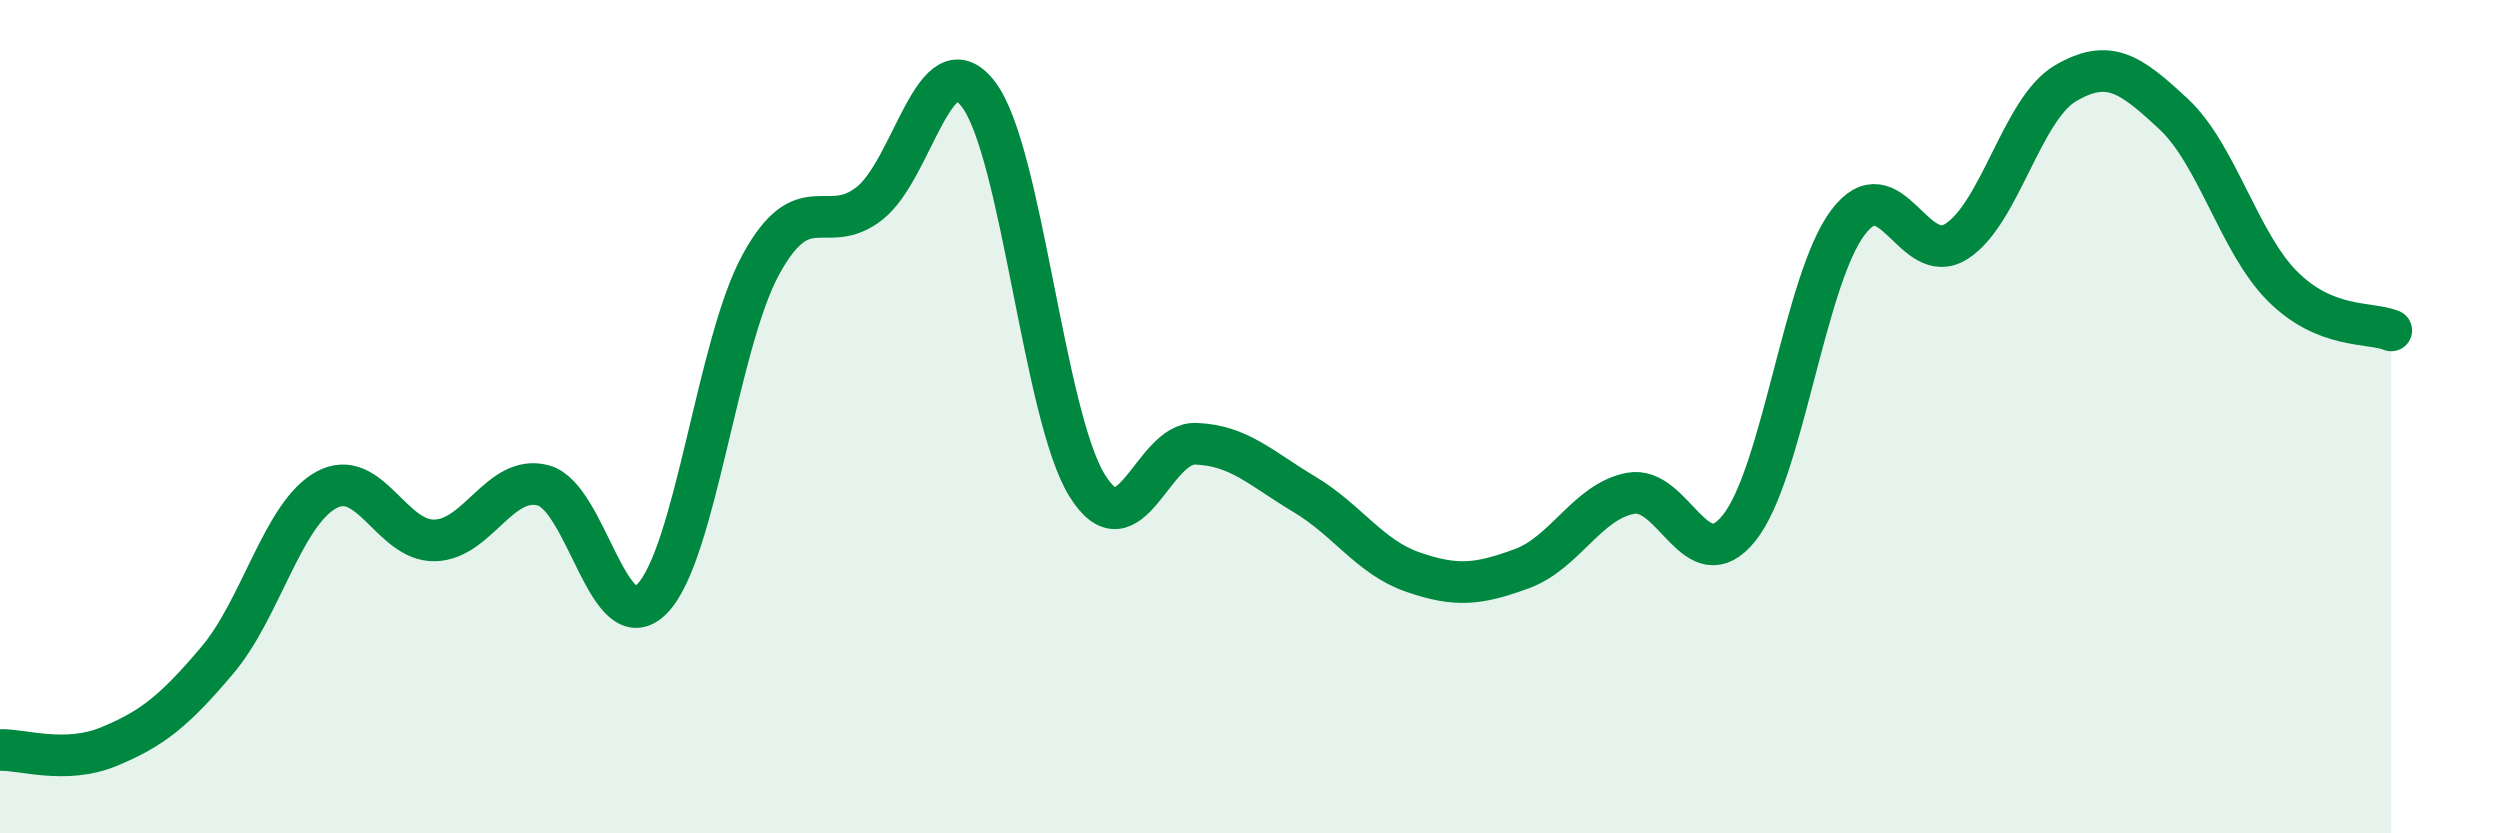
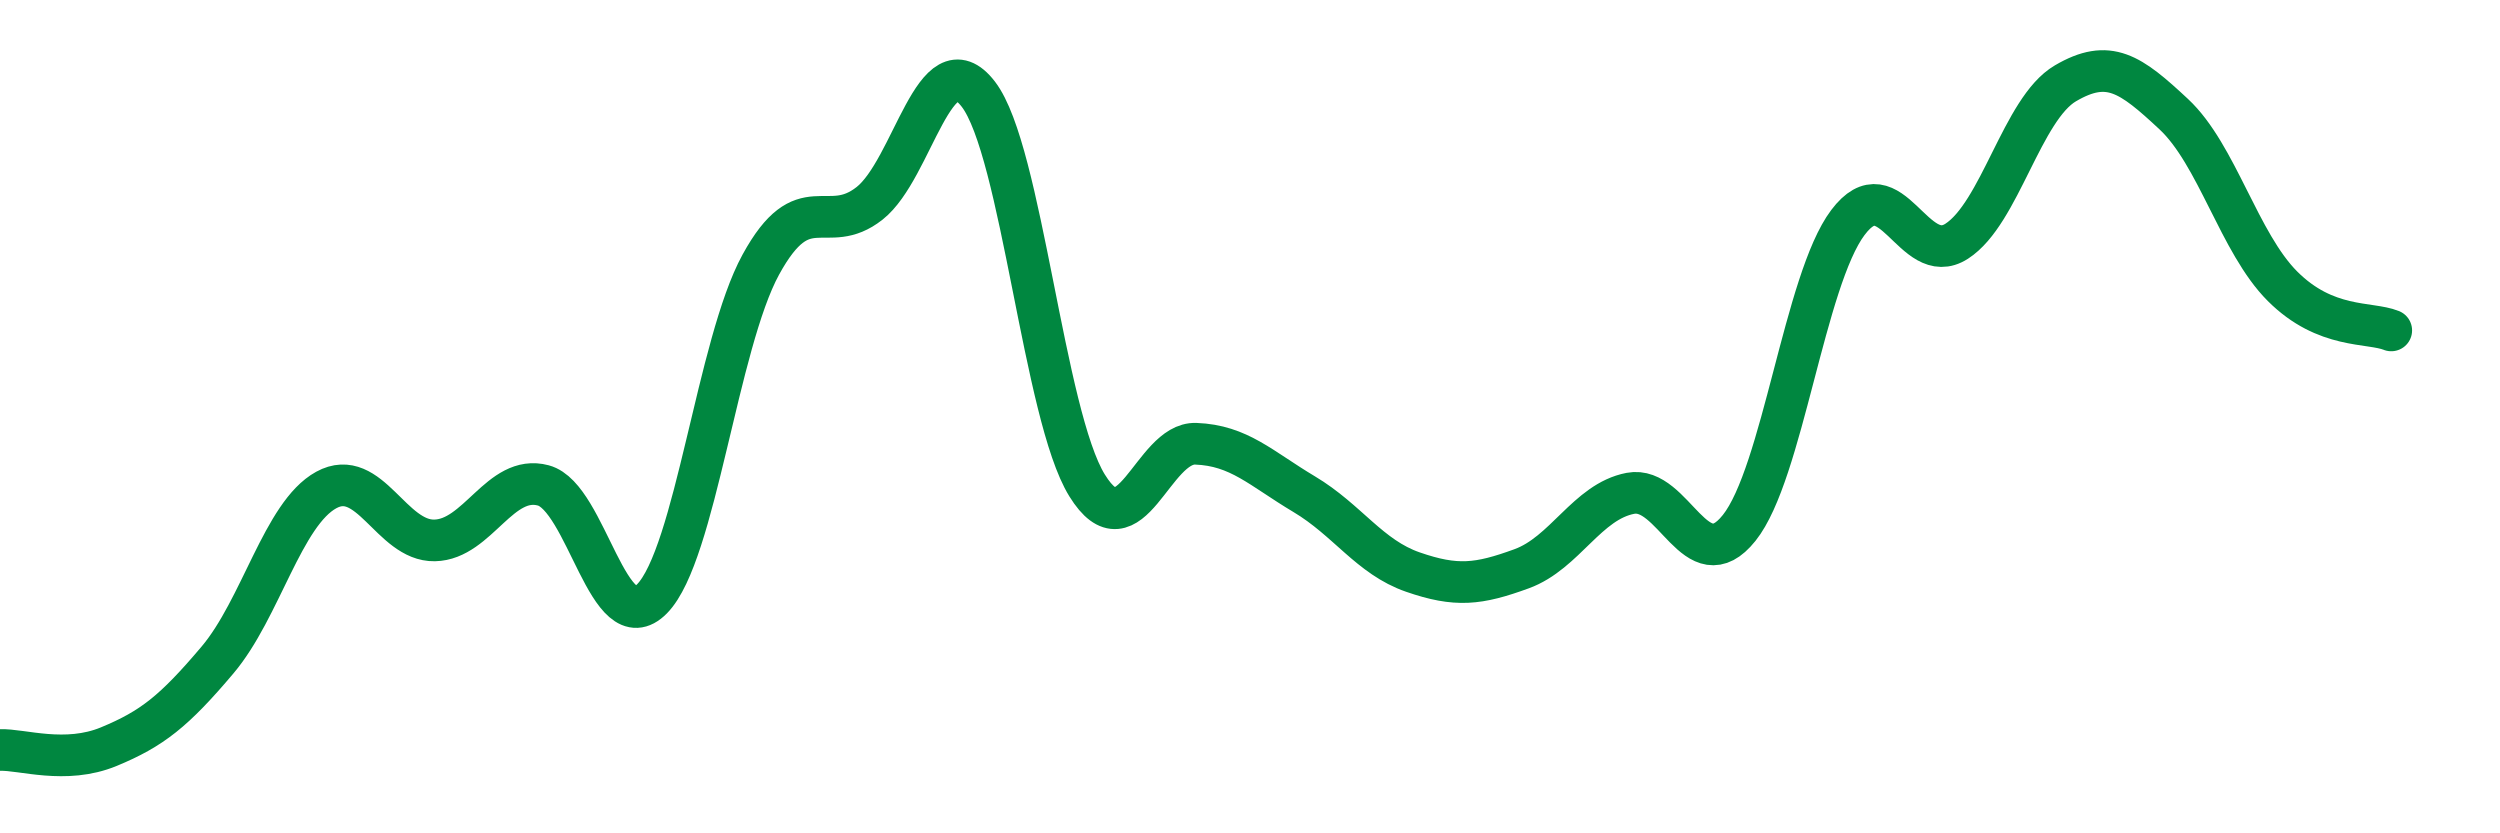
<svg xmlns="http://www.w3.org/2000/svg" width="60" height="20" viewBox="0 0 60 20">
-   <path d="M 0,18 C 0.52,17.98 1.57,18.35 2.61,17.92 C 3.65,17.49 4.18,17.07 5.22,15.84 C 6.26,14.61 6.79,12.33 7.83,11.76 C 8.87,11.19 9.39,12.99 10.43,12.97 C 11.47,12.95 12,11.37 13.04,11.65 C 14.08,11.93 14.61,15.43 15.65,14.37 C 16.69,13.31 17.22,8.25 18.26,6.35 C 19.3,4.45 19.83,5.7 20.87,4.88 C 21.91,4.06 22.44,0.91 23.48,2.26 C 24.52,3.61 25.05,9.97 26.09,11.65 C 27.13,13.33 27.66,10.61 28.7,10.65 C 29.74,10.69 30.26,11.24 31.3,11.86 C 32.34,12.48 32.87,13.37 33.91,13.73 C 34.95,14.09 35.48,14.03 36.52,13.65 C 37.56,13.27 38.09,12.04 39.13,11.84 C 40.17,11.64 40.7,13.97 41.74,12.67 C 42.78,11.37 43.31,6.72 44.35,5.34 C 45.39,3.96 45.92,6.46 46.96,5.79 C 48,5.12 48.53,2.61 49.57,2 C 50.61,1.39 51.13,1.77 52.17,2.74 C 53.21,3.71 53.74,5.83 54.78,6.87 C 55.82,7.91 56.87,7.72 57.39,7.93L57.39 20L0 20Z" fill="#008740" opacity="0.1" stroke-linecap="round" stroke-linejoin="round" />
  <path d="M 0,18 C 0.52,17.98 1.57,18.35 2.61,17.92 C 3.65,17.49 4.18,17.07 5.22,15.84 C 6.26,14.61 6.79,12.33 7.83,11.76 C 8.87,11.19 9.39,12.99 10.43,12.97 C 11.47,12.95 12,11.37 13.04,11.65 C 14.08,11.93 14.61,15.43 15.65,14.37 C 16.69,13.31 17.22,8.25 18.26,6.35 C 19.3,4.45 19.83,5.7 20.87,4.88 C 21.91,4.06 22.44,0.91 23.48,2.26 C 24.52,3.61 25.05,9.97 26.09,11.65 C 27.13,13.33 27.66,10.61 28.7,10.65 C 29.74,10.69 30.26,11.24 31.3,11.86 C 32.34,12.48 32.87,13.37 33.91,13.73 C 34.95,14.09 35.48,14.03 36.52,13.65 C 37.56,13.27 38.09,12.04 39.13,11.84 C 40.17,11.64 40.7,13.97 41.74,12.67 C 42.78,11.37 43.31,6.72 44.35,5.34 C 45.39,3.96 45.92,6.46 46.96,5.79 C 48,5.12 48.53,2.61 49.57,2 C 50.61,1.39 51.13,1.77 52.17,2.74 C 53.21,3.71 53.74,5.83 54.78,6.87 C 55.82,7.91 56.87,7.72 57.39,7.93" stroke="#008740" stroke-width="1" fill="none" stroke-linecap="round" stroke-linejoin="round" />
</svg>